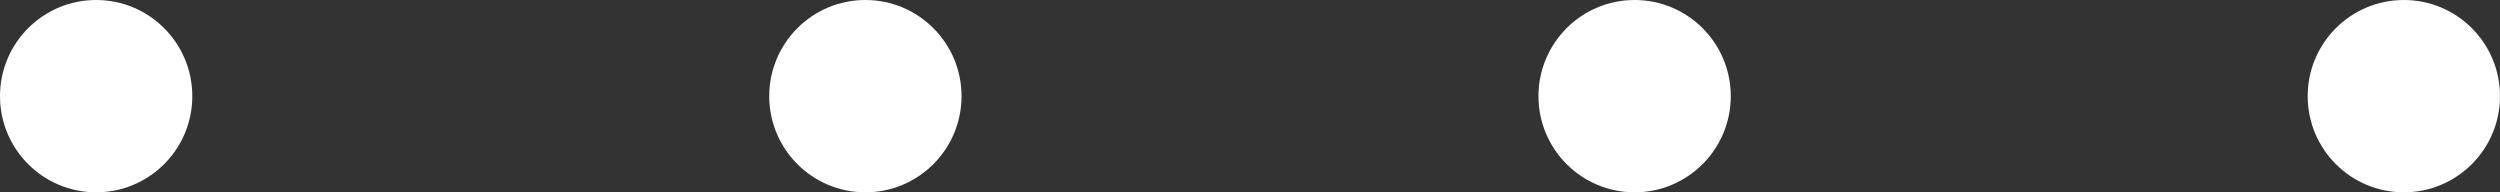
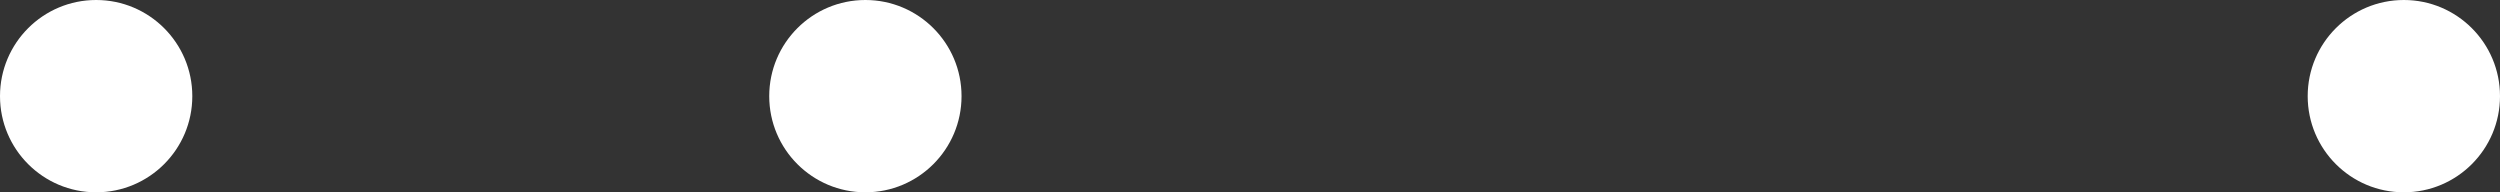
<svg xmlns="http://www.w3.org/2000/svg" width="104" height="8" viewBox="0 0 104 8" fill="none">
  <rect x="0" y="0" width="104" height="8" fill="#333333" stroke="none" />
  <circle cx="4" cy="4" r="4" fill="white" />
  <circle cx="36" cy="4" r="4" fill="white" />
-   <circle cx="68" cy="4" r="4" fill="white" />
  <circle cx="100" cy="4" r="4" fill="white" />
</svg>